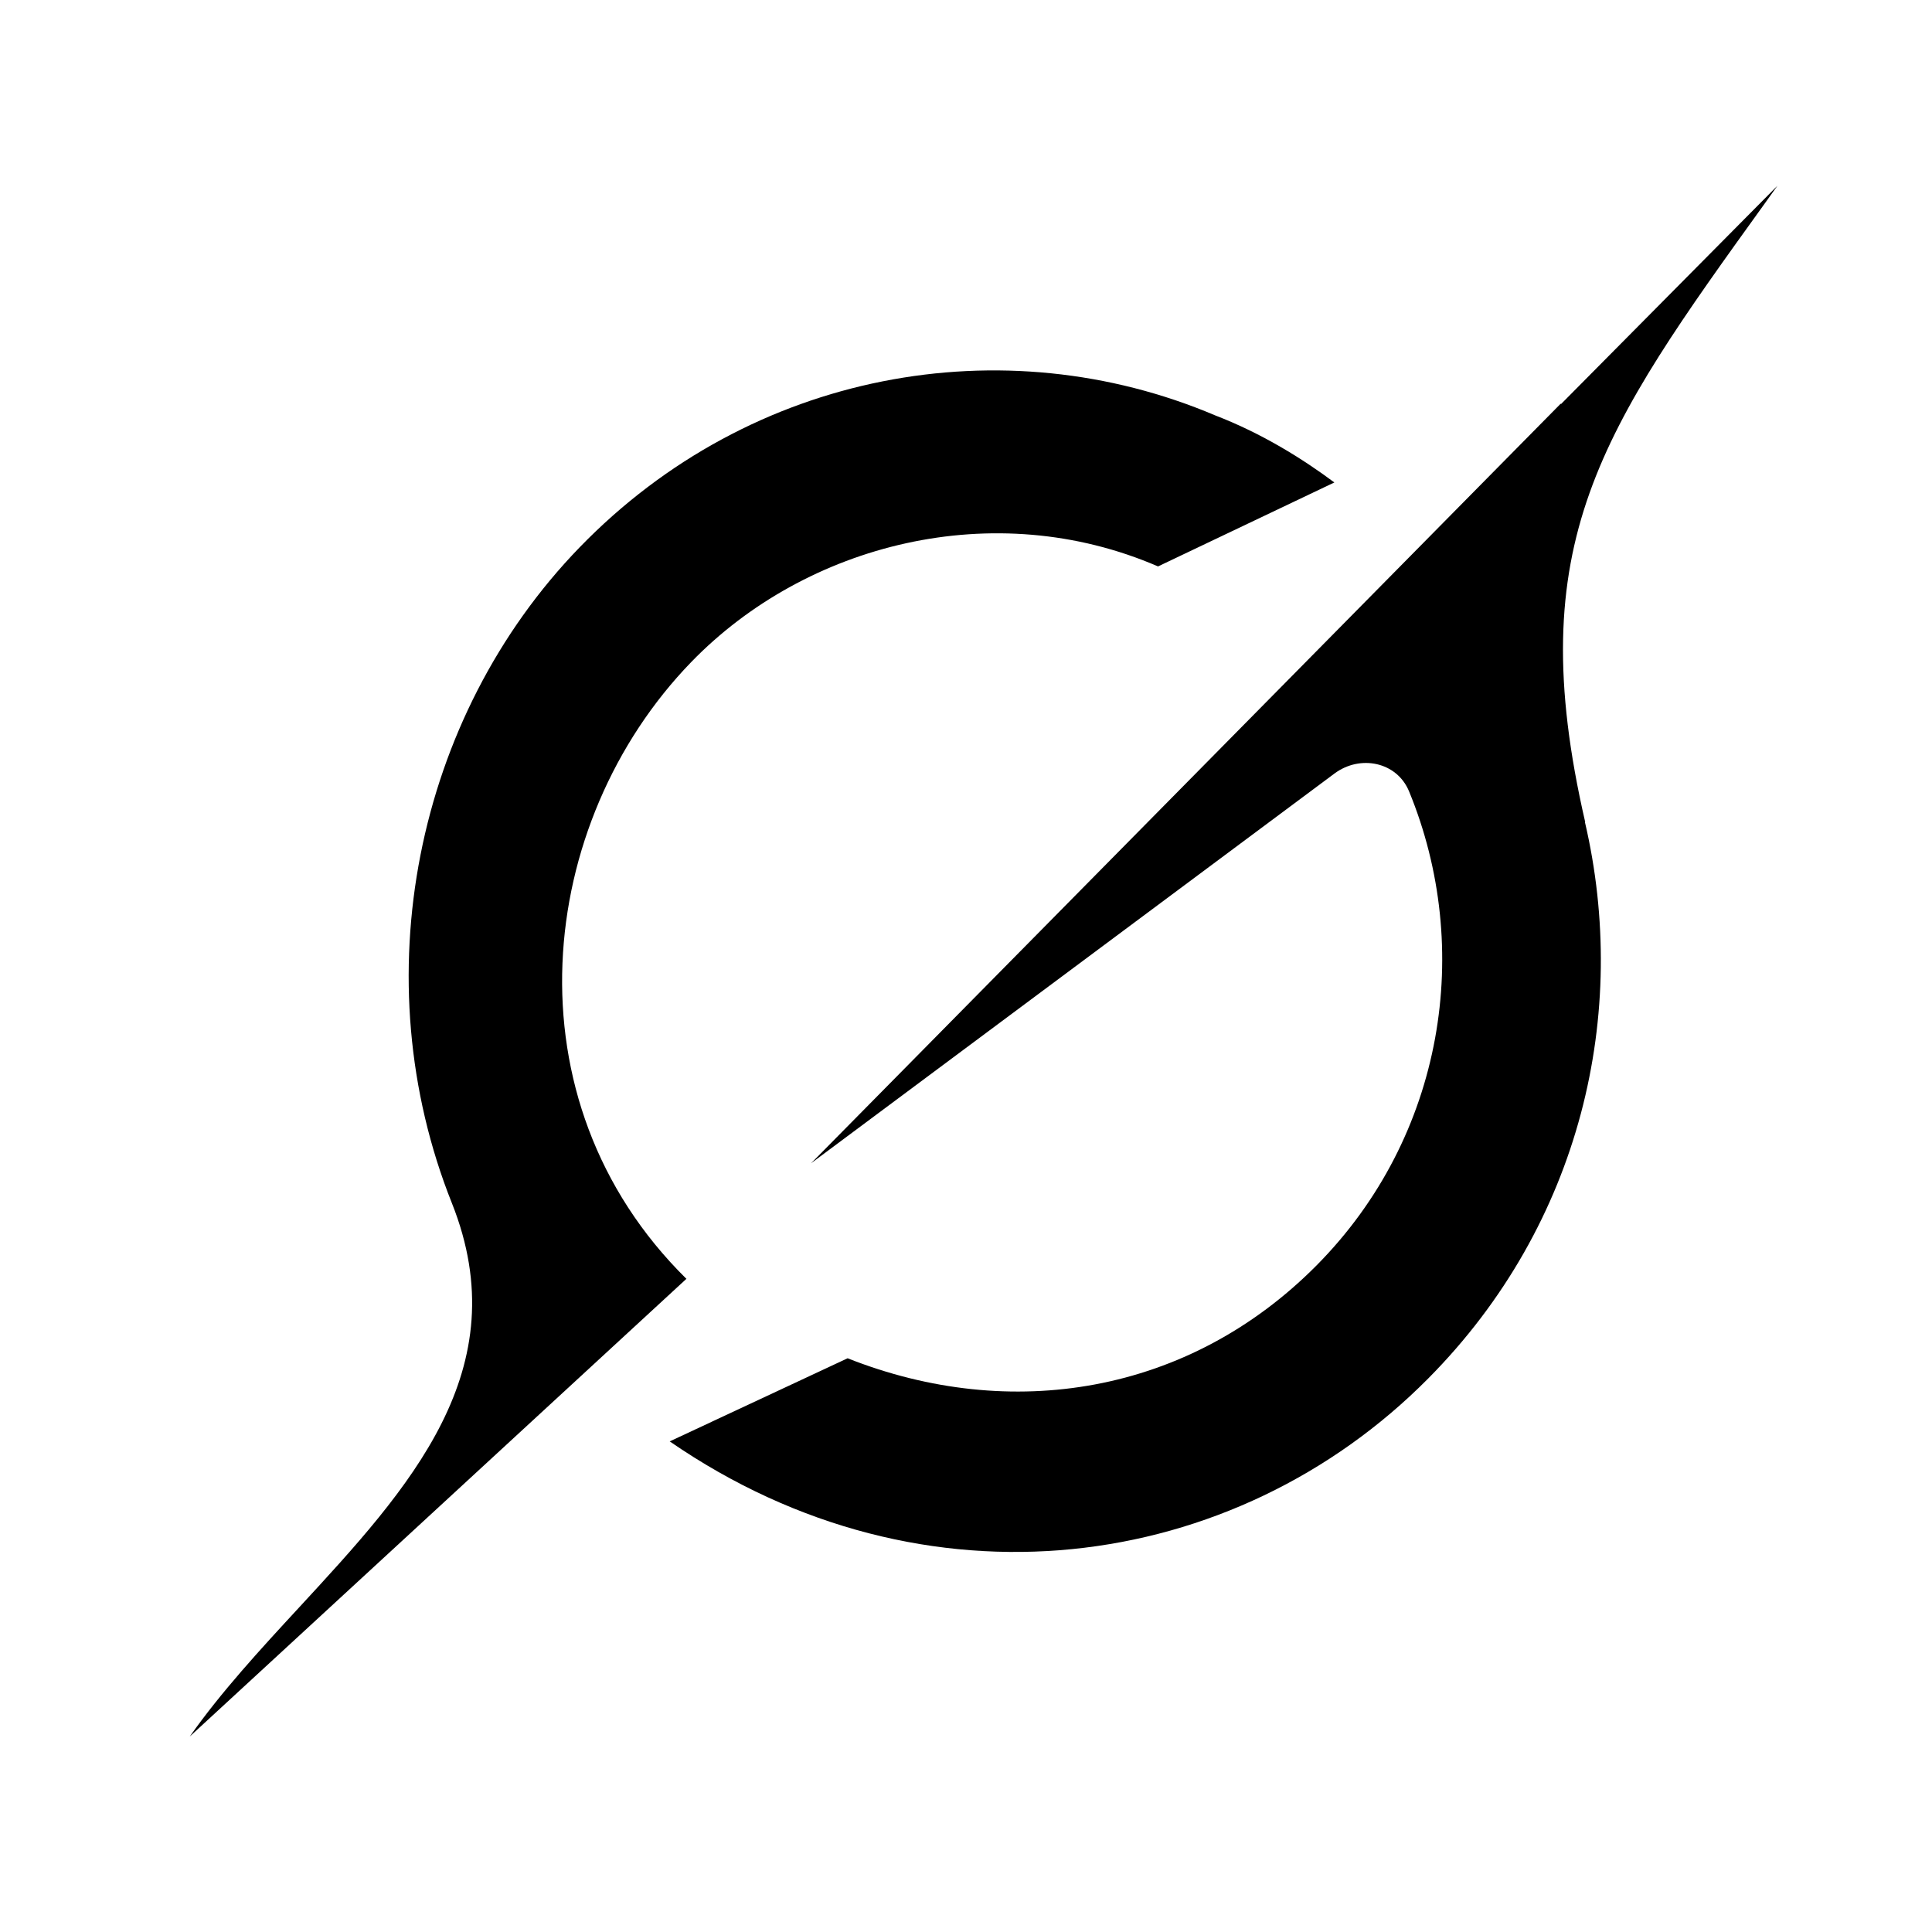
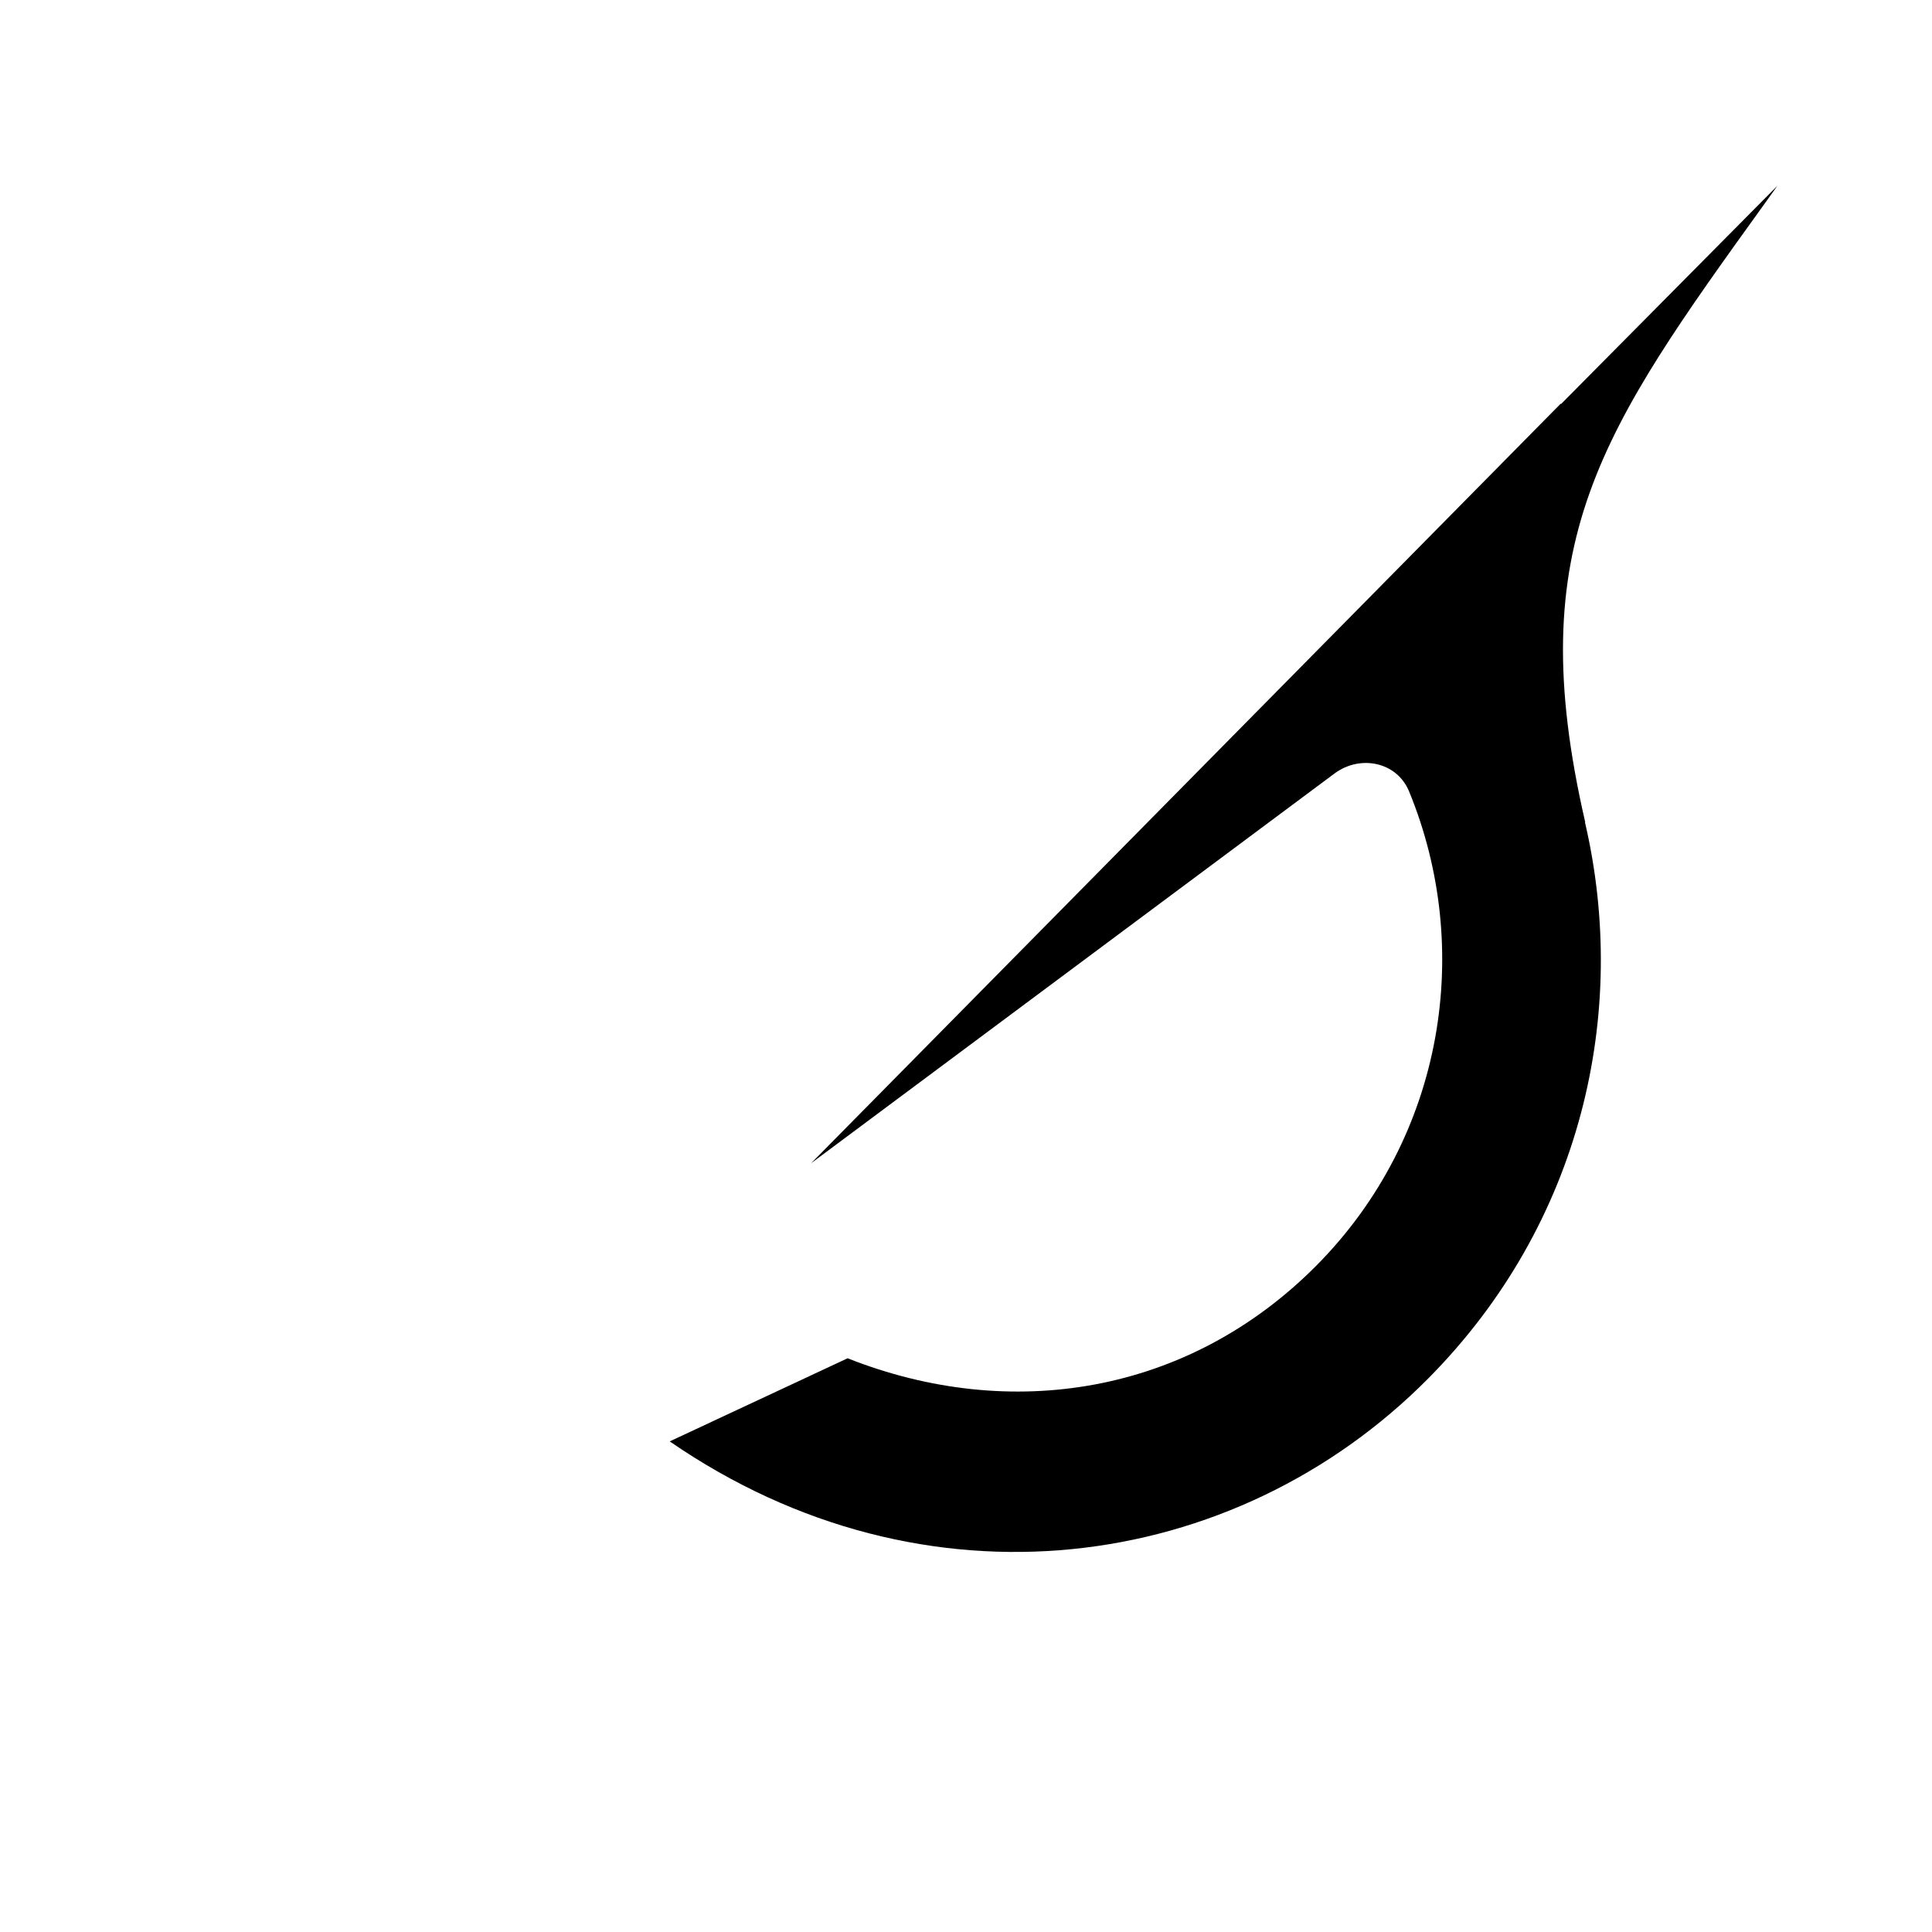
<svg xmlns="http://www.w3.org/2000/svg" width="50" height="50" viewBox="0 0 50 50" fill="none">
  <path d="M20.991 30.105L34.537 20.018C35.202 19.524 36.152 19.715 36.468 20.484C38.133 24.534 37.388 29.402 34.074 32.747C30.761 36.088 26.151 36.821 21.936 35.152L17.332 37.303C23.935 41.855 31.954 40.729 36.964 35.673C40.939 31.665 42.169 26.201 41.017 21.272L41.026 21.281C39.357 14.041 41.435 11.148 45.696 5.232C45.795 5.093 45.897 4.95 45.999 4.808L40.395 10.461V10.443L20.988 30.108" fill="black" />
-   <path d="M17.767 33.099C13.06 28.46 13.873 21.28 17.886 17.137C20.855 14.071 25.723 12.822 29.97 14.659L34.533 12.486C33.712 11.874 32.658 11.215 31.448 10.75C25.986 8.43 19.442 9.584 15.002 14.164C10.731 18.571 9.387 25.349 11.693 31.132C13.416 35.453 10.59 38.513 7.744 41.597C6.735 42.689 5.725 43.785 4.91 44.942L17.761 33.099" fill="black" />
</svg>